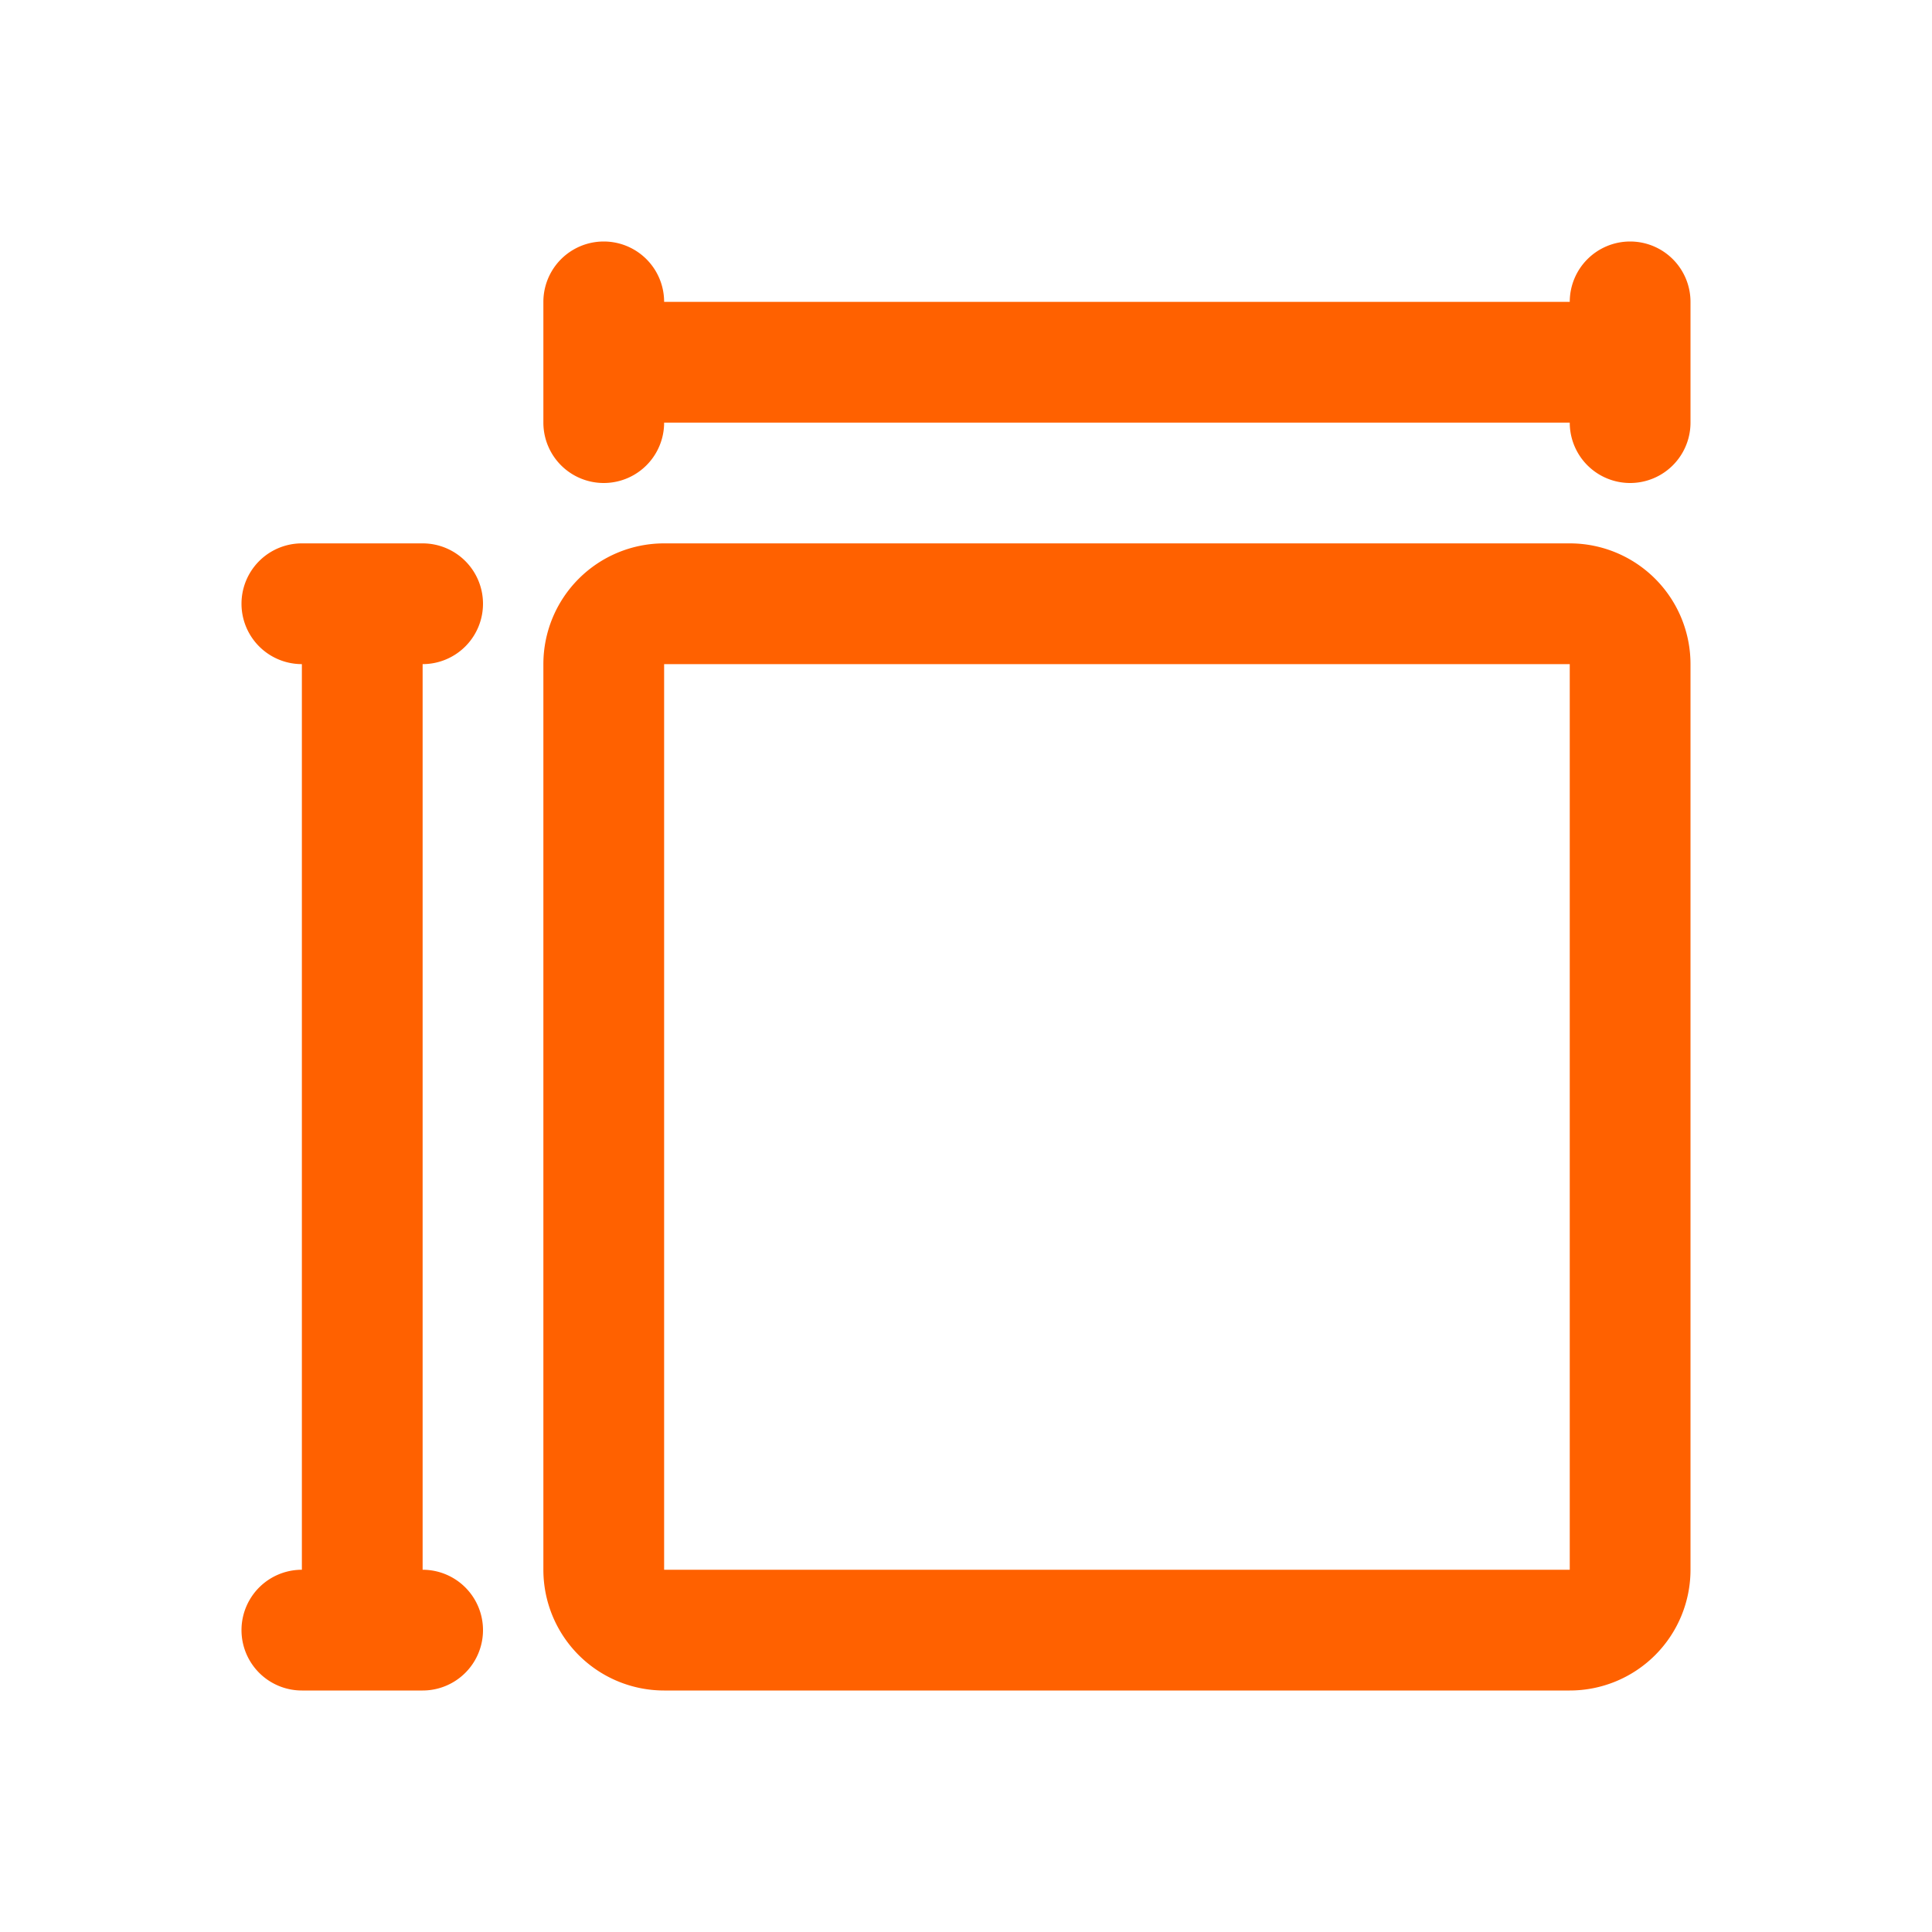
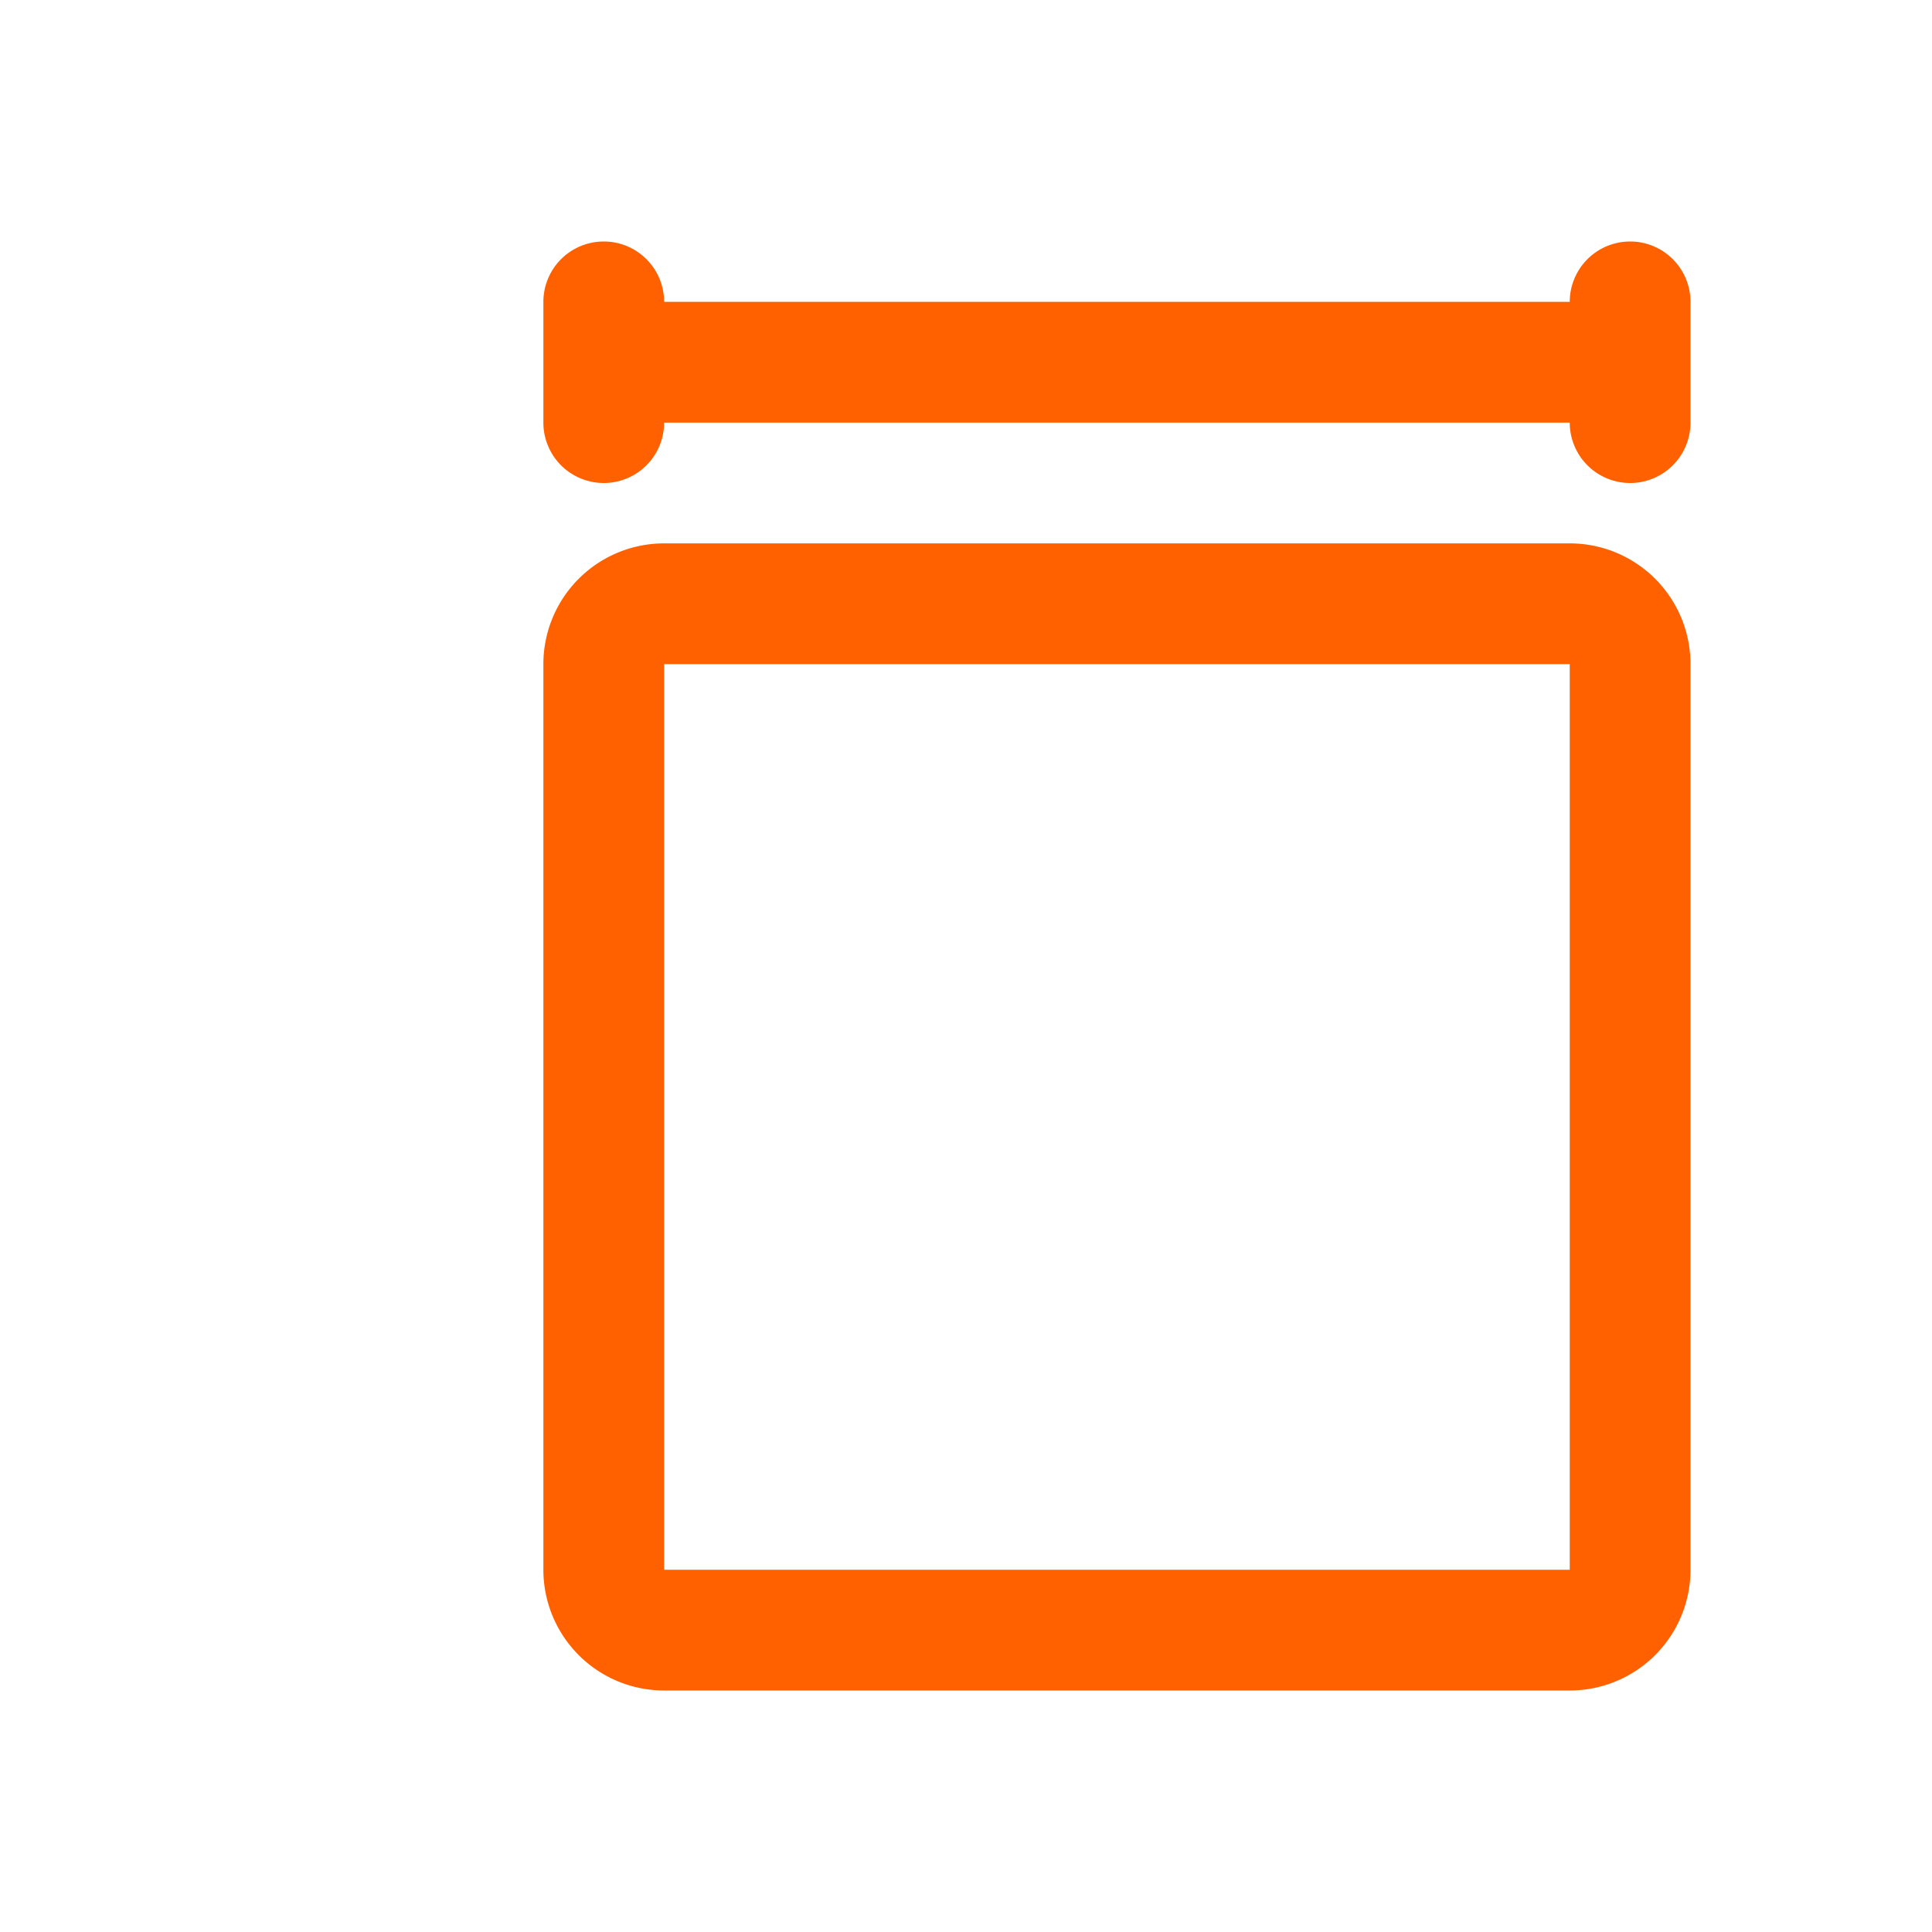
<svg xmlns="http://www.w3.org/2000/svg" id="Layer_4" viewBox="0 0 32 32" data-name="Layer 4">
  <path d="m26 9h-15a2 2 0 0 0 -2 2v15a2 2 0 0 0 2 2h15a2 2 0 0 0 2-2v-15a2 2 0 0 0 -2-2zm-15 17v-15h15v15z" fill="#000000" style="fill: rgb(255, 97, 0);" />
  <path d="m27 4a1 1 0 0 0 -1 1h-15a1 1 0 0 0 -2 0v2a1 1 0 0 0 2 0h15a1 1 0 0 0 2 0v-2a1 1 0 0 0 -1-1z" fill="#000000" style="fill: rgb(255, 97, 0);" />
-   <path d="m8 10a1 1 0 0 0 -1-1h-2a1 1 0 0 0 0 2v15a1 1 0 0 0 0 2h2a1 1 0 0 0 0-2v-15a1 1 0 0 0 1-1z" fill="#000000" style="fill: rgb(255, 97, 0);" />
</svg>